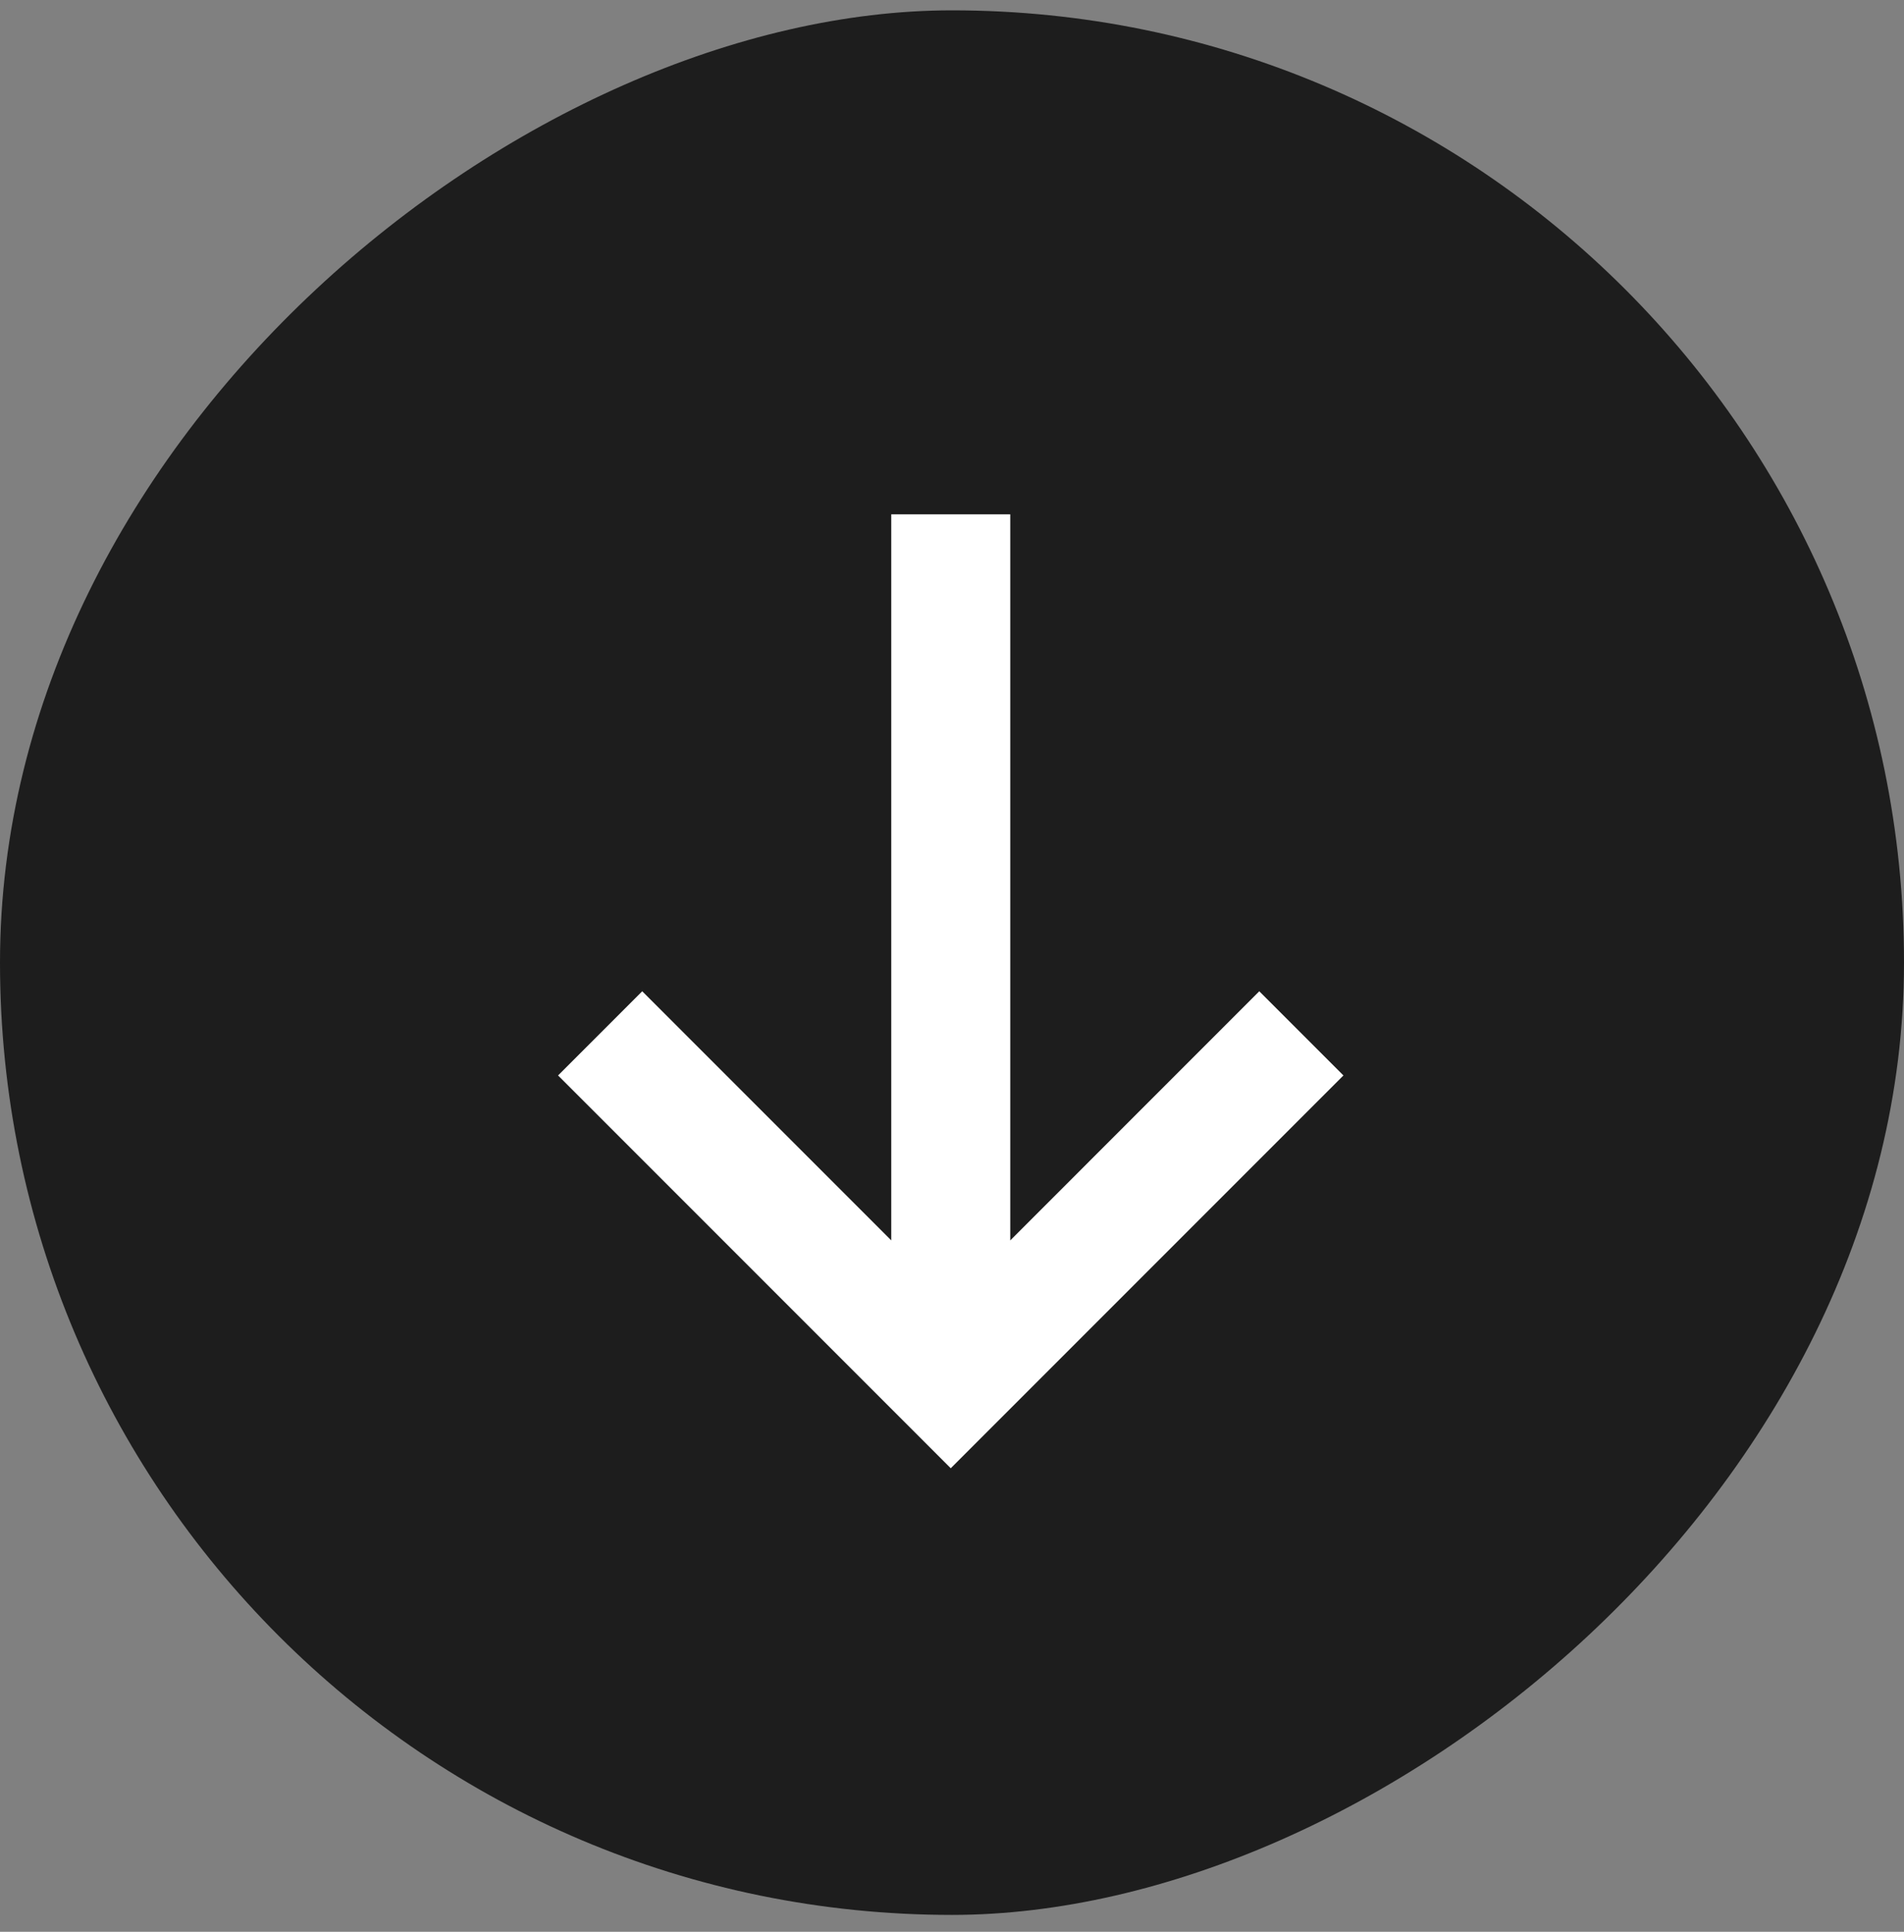
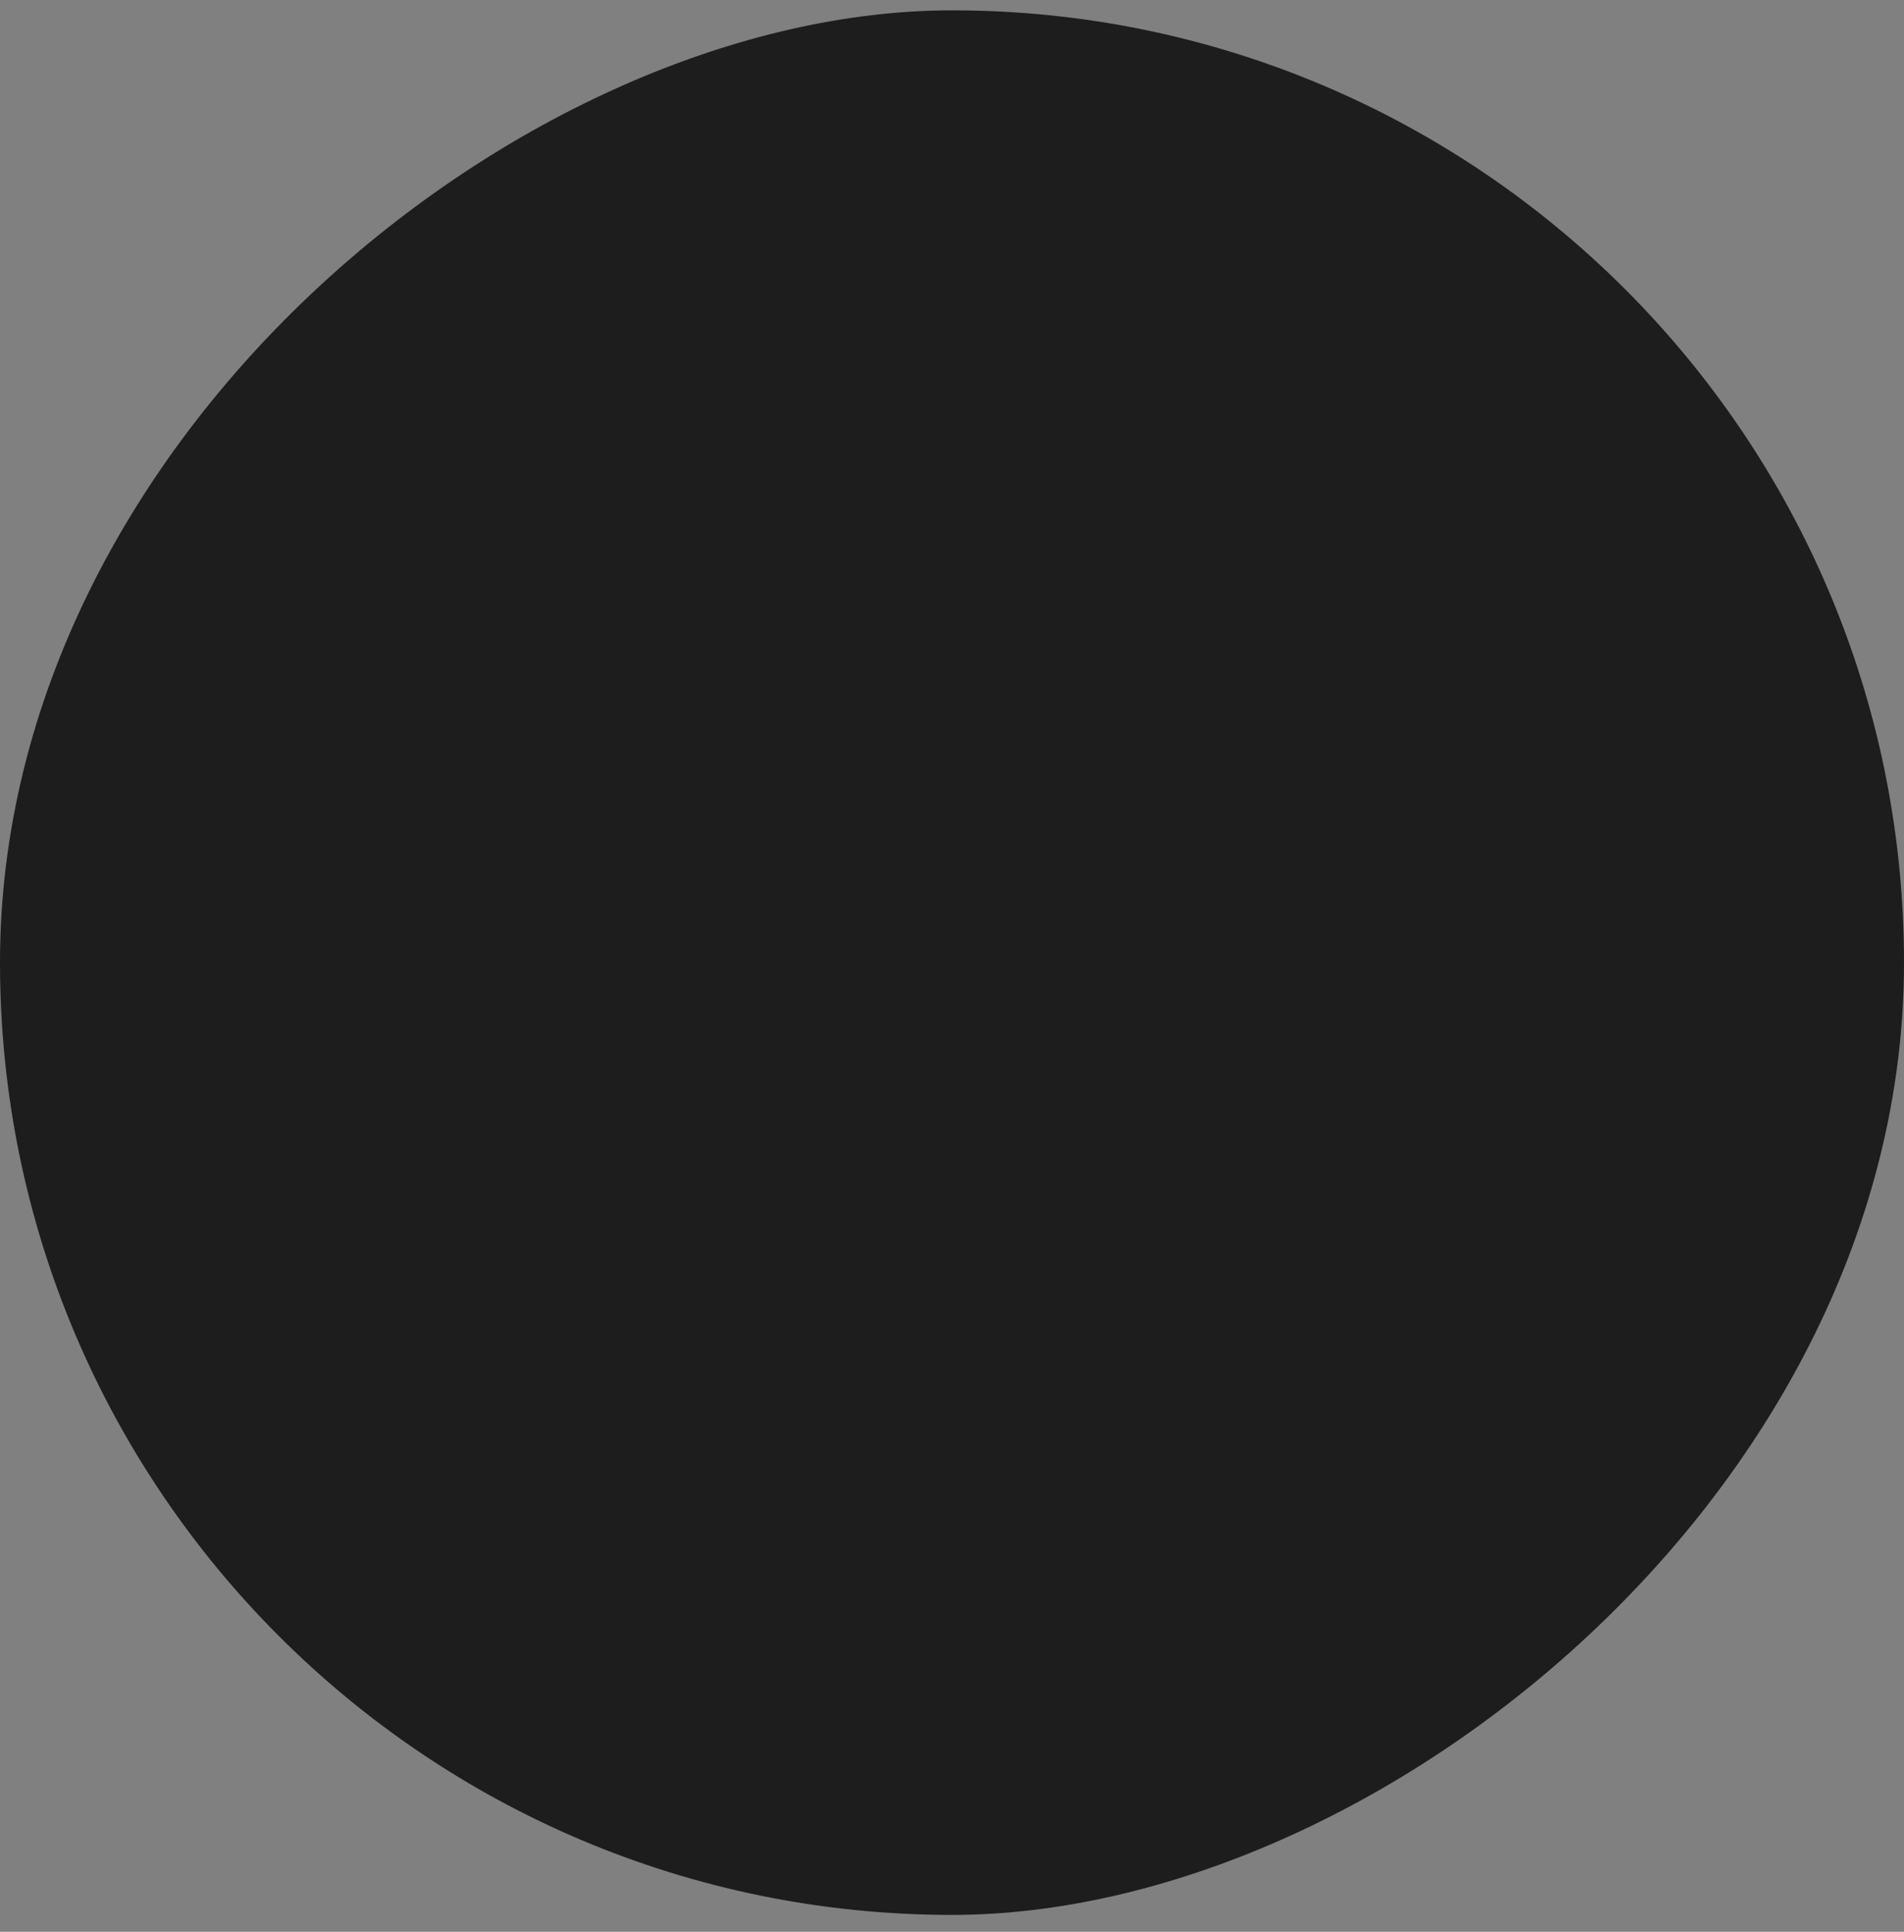
<svg xmlns="http://www.w3.org/2000/svg" width="70" height="71" viewBox="0 0 70 71" fill="none">
  <rect x="0" y="0" width="70" height="71" fill="#808080" stroke="none" />
  <rect x="70" y="0.38" width="70" height="70" rx="35" transform="rotate(90 70 0.38)" fill="#1D1D1D" />
-   <path fill-rule="evenodd" clip-rule="evenodd" d="M49.391 39.527L34.954 53.964L20.517 39.527L23.611 36.433L32.767 45.589L32.767 18.903L37.142 18.903L37.142 45.589L46.297 36.433L49.391 39.527Z" fill="white" />
</svg>